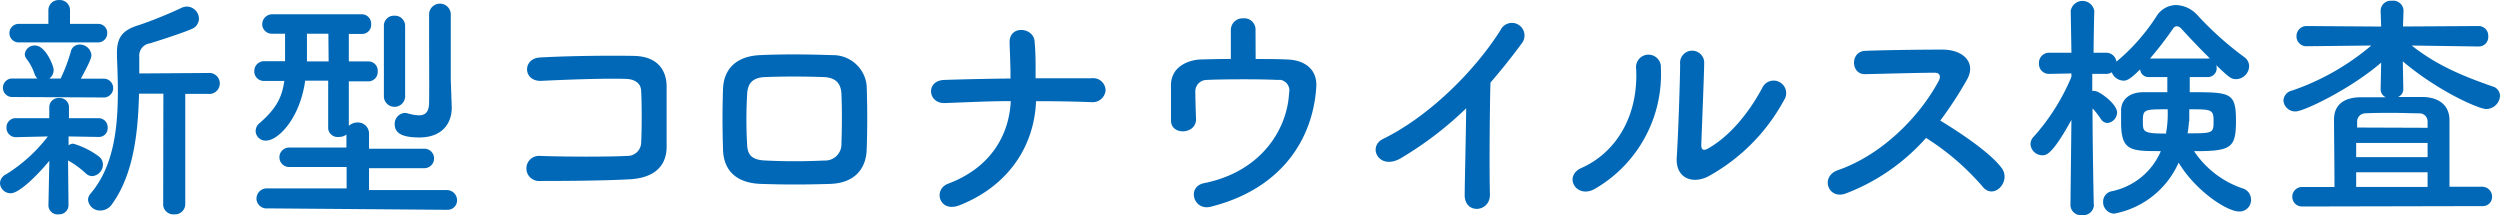
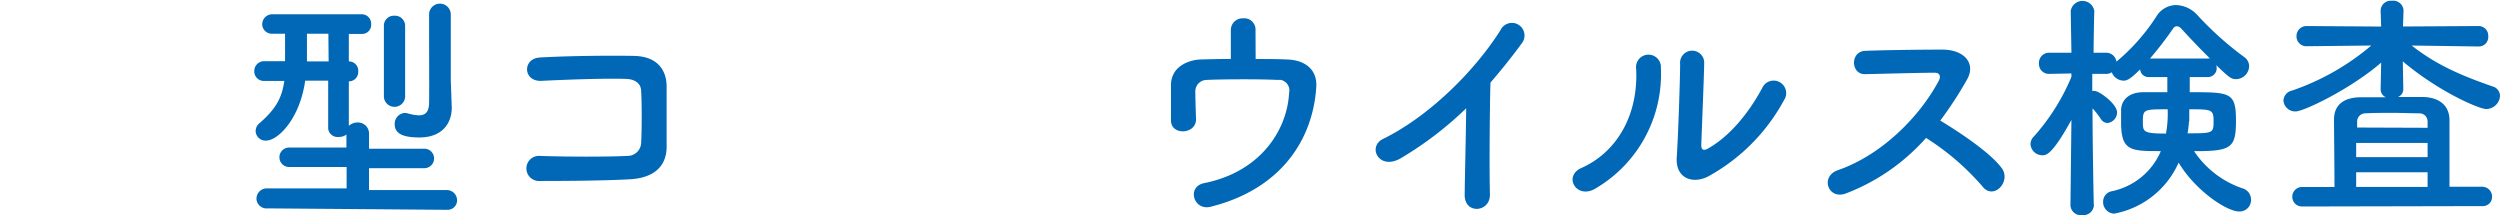
<svg xmlns="http://www.w3.org/2000/svg" id="レイヤー_1" data-name="レイヤー 1" width="385" height="33.14" viewBox="0 0 385 33.14">
  <defs>
    <style>
      .cls-1 {
        fill: #0068b6;
      }
    </style>
  </defs>
  <g id="レイヤー_2" data-name="レイヤー 2">
    <g id="TOP画像">
      <g>
-         <path class="cls-1" d="M7.6,24.75c-1.78,2.18-4.64,5-5.93,5A1.63,1.63,0,0,1,0,28.19a1.56,1.56,0,0,1,.89-1.33A24,24,0,0,0,7.37,21l-4.81.11h0A1.44,1.44,0,0,1,1,19.8v-.16a1.4,1.4,0,0,1,1.34-1.45.54.54,0,0,1,.18,0H7.59V16.56h0A1.42,1.42,0,0,1,9,15.08H9.1a1.42,1.42,0,0,1,1.52,1.31v.17h0v1.63h4.59a1.39,1.39,0,0,1,1.37,1.41v.07a1.34,1.34,0,0,1-1.25,1.41h-.12L10.56,21v1.37a1.36,1.36,0,0,1,.7-.26,12.32,12.32,0,0,1,4,2,1.56,1.56,0,0,1,.59,1.22,1.79,1.79,0,0,1-1.63,1.78,1.45,1.45,0,0,1-1-.41,13.75,13.75,0,0,0-2.74-2l.07,6.93A1.43,1.43,0,0,1,9.09,33H9a1.41,1.41,0,0,1-1.54-1.28.62.62,0,0,1,0-.13ZM2,14.93a1.43,1.43,0,0,1-.24-2.85h4a1.83,1.83,0,0,1-.45-.74A8,8,0,0,0,4.11,9.08a1.18,1.18,0,0,1-.29-.78A1.51,1.51,0,0,1,5.41,7C7,7,8.26,10.11,8.26,10.74a1.6,1.6,0,0,1-.66,1.34H9.34A25.76,25.76,0,0,0,10.89,8a1.38,1.38,0,0,1,1.37-1.15,1.79,1.79,0,0,1,1.82,1.63c0,.52-.56,1.66-1.63,3.63h3.41A1.43,1.43,0,0,1,16.1,15h-.24ZM3,6.52a1.43,1.43,0,0,1-.24-2.85H7.45V1.56A1.56,1.56,0,0,1,9,0h.08a1.57,1.57,0,0,1,1.7,1.44.49.49,0,0,1,0,.12V3.67H15a1.39,1.39,0,0,1,1.51,1.25.92.92,0,0,1,0,.16,1.4,1.4,0,0,1-1.35,1.44,1,1,0,0,1-.17,0Zm22.16,7.89H21.41c-.14,6-.85,12.45-4.15,17a2.16,2.16,0,0,1-1.77,1,1.84,1.84,0,0,1-1.93-1.63,1.45,1.45,0,0,1,.41-1c3.52-4.15,4.18-10,4.18-15.71,0-1.85-.07-3.66-.14-5.4V8.15c0-2.48.92-3.56,3.4-4.3a64.56,64.56,0,0,0,6.41-2.59A2.31,2.31,0,0,1,28.75,1a1.91,1.91,0,0,1,1.89,1.85,1.74,1.74,0,0,1-1.19,1.63c-1.22.56-5.37,1.89-6.37,2.19a1.9,1.9,0,0,0-1.63,2.07V11.3l10.6-.07a1.62,1.62,0,1,1,.36,3.22,2.16,2.16,0,0,1-.36,0H28.53v17A1.58,1.58,0,0,1,26.93,33h-.11a1.57,1.57,0,0,1-1.69-1.43.49.49,0,0,1,0-.12Z" transform="translate(0 0.01)" />
-         <path class="cls-1" d="M41.23,32.08a1.56,1.56,0,0,1-1.73-1.37.66.66,0,0,1,0-.14A1.58,1.58,0,0,1,41.12,29H53.38V25.71H44.53a1.5,1.5,0,0,1,0-3h8.82v-2a1.93,1.93,0,0,1-1.19.37,1.46,1.46,0,0,1-1.62-1.28.49.49,0,0,1,0-.12V12.41H47c-.85,6-4.26,9.23-6,9.23a1.52,1.52,0,0,1-1.63-1.41v-.08A1.59,1.59,0,0,1,40,18.93c2.59-2.26,3.44-4,3.78-6.48h-3a1.48,1.48,0,0,1-1.62-1.34,1.09,1.09,0,0,1,0-.18,1.52,1.52,0,0,1,1.54-1.52h3.2V5.18H42a1.49,1.49,0,0,1-1.62-1.36.49.49,0,0,1,0-.12A1.55,1.55,0,0,1,42,2.19H55.68a1.44,1.44,0,0,1,1.48,1.4v.12a1.41,1.41,0,0,1-1.31,1.51H53.72V9.45h3a1.42,1.42,0,0,1,1.45,1.39V11a1.45,1.45,0,0,1-1.36,1.52H53.72v6.85a2,2,0,0,1,1.33-.52,1.71,1.71,0,0,1,1.78,1.64v2.4h8.52a1.5,1.5,0,0,1,0,3H56.83v3.37H68.76a1.58,1.58,0,0,1,1.63,1.53v.06a1.45,1.45,0,0,1-1.45,1.45h-.18ZM50.57,5.19h-3.3V9.45h3.34ZM59.12,4a1.53,1.53,0,0,1,1.47-1.59h.13a1.57,1.57,0,0,1,1.67,1.47V14.93a1.64,1.64,0,0,1-3.27,0ZM69.57,16.52v.08c0,2.15-1.26,4.56-5,4.56-2.41,0-3.78-.56-3.78-2a1.67,1.67,0,0,1,1.55-1.78h0a2,2,0,0,1,.48.08,7,7,0,0,0,1.7.29c.85,0,1.52-.37,1.56-1.85s0-7.78,0-11.48V2.22a1.67,1.67,0,1,1,3.34,0V12.34Z" transform="translate(0 0.01)" />
+         <path class="cls-1" d="M41.23,32.08a1.56,1.56,0,0,1-1.73-1.37.66.66,0,0,1,0-.14A1.58,1.58,0,0,1,41.12,29H53.38V25.71H44.53a1.5,1.5,0,0,1,0-3h8.82v-2a1.93,1.93,0,0,1-1.19.37,1.46,1.46,0,0,1-1.62-1.28.49.49,0,0,1,0-.12V12.41H47c-.85,6-4.26,9.23-6,9.23a1.52,1.52,0,0,1-1.63-1.41v-.08A1.59,1.59,0,0,1,40,18.93c2.59-2.26,3.44-4,3.78-6.48h-3a1.48,1.48,0,0,1-1.62-1.34,1.09,1.09,0,0,1,0-.18,1.52,1.52,0,0,1,1.54-1.52h3.2V5.18H42a1.49,1.49,0,0,1-1.62-1.36.49.49,0,0,1,0-.12A1.55,1.55,0,0,1,42,2.19H55.68a1.44,1.44,0,0,1,1.48,1.4v.12a1.41,1.41,0,0,1-1.31,1.51H53.72V9.45a1.42,1.42,0,0,1,1.45,1.39V11a1.45,1.45,0,0,1-1.36,1.52H53.72v6.85a2,2,0,0,1,1.33-.52,1.71,1.71,0,0,1,1.78,1.64v2.4h8.52a1.5,1.5,0,0,1,0,3H56.83v3.37H68.76a1.58,1.58,0,0,1,1.63,1.53v.06a1.45,1.45,0,0,1-1.45,1.45h-.18ZM50.57,5.19h-3.3V9.45h3.34ZM59.12,4a1.53,1.53,0,0,1,1.47-1.59h.13a1.57,1.57,0,0,1,1.67,1.47V14.93a1.64,1.64,0,0,1-3.27,0ZM69.57,16.52v.08c0,2.15-1.26,4.56-5,4.56-2.41,0-3.78-.56-3.78-2a1.67,1.67,0,0,1,1.55-1.78h0a2,2,0,0,1,.48.08,7,7,0,0,0,1.7.29c.85,0,1.52-.37,1.56-1.85s0-7.78,0-11.48V2.22a1.67,1.67,0,1,1,3.34,0V12.34Z" transform="translate(0 0.01)" />
        <path class="cls-1" d="M97,27.6c-3.93.22-10,.26-13.86.26A1.93,1.93,0,0,1,82.86,24a1.31,1.31,0,0,1,.28,0c4,.15,10.71.15,13.45,0A2.1,2.1,0,0,0,98.74,22v0c.11-2.23.11-6,0-7.93,0-1.22-.93-1.89-2.34-1.93-3.26-.11-9.11.11-13,.3-2.89.15-3-3.49-.19-3.6C87.29,8.6,94,8.52,97.66,8.6s5,2.26,5,4.74v9.49C102.5,26.34,99.76,27.45,97,27.6Z" transform="translate(0 0.01)" />
-         <path class="cls-1" d="M127.88,28.31c-4.6.14-7.15.11-10.75,0-3.77-.15-5.66-2.08-5.78-5.19-.11-3.67-.11-6.34,0-9.52.12-2.74,1.78-4.93,5.67-5.12,4.15-.18,7.6-.11,11.19,0a5.21,5.21,0,0,1,5.26,4.71c.11,3.37.11,6.67,0,9.85S131.36,28.19,127.88,28.31Zm1.7-13.86c-.07-1.59-.85-2.52-2.74-2.59-3.19-.11-6.11-.11-9,0-2.08.07-2.71,1.11-2.78,2.63a67.83,67.83,0,0,0,0,7.81c.07,1.63.82,2.34,2.85,2.41q4.5.22,9,0a2.51,2.51,0,0,0,2.67-2.34v-.14C129.66,19.78,129.69,16.93,129.58,14.45Z" transform="translate(0 0.01)" />
-         <path class="cls-1" d="M147.77,31.6c-3.11,1.23-4.15-2.44-1.74-3.33,6.44-2.41,9.37-7.37,9.63-12.71-3.41,0-6.82.19-10.15.3-2.63.11-3-3.45-.11-3.56,3.3-.11,6.74-.18,10.22-.22,0-2.15-.11-4.23-.14-5.49-.12-2.77,3.66-2.44,3.85-.25s.15,4,.15,5.7h8.63a1.91,1.91,0,0,1,2.15,1.89,2,2,0,0,1-2.19,1.79H168c-2.74-.11-5.59-.15-8.45-.15C159.29,22.42,155.36,28.6,147.77,31.6Z" transform="translate(0 0.01)" />
        <path class="cls-1" d="M193.37,9.08c1.74,0,3.41,0,4.85.07,2.67.08,4.64,1.48,4.49,4.19-.48,7.89-5.19,15.71-16.27,18.49-2.63.66-3.74-3.08-1-3.64,8.71-1.74,12.78-8.18,13.08-13.89a1.65,1.65,0,0,0-1.26-2,1.94,1.94,0,0,0-.48,0c-3-.15-8.78-.11-11,0a1.76,1.76,0,0,0-1.7,1.82v0c0,.89.07,3.15.11,4.26,0,2.3-3.82,2.52-3.86.19V13.26c-.08-3.26,3.11-4.07,4.55-4.11s3-.08,4.67-.08V4.63a1.8,1.8,0,0,1,1.78-1.82h.14a1.74,1.74,0,0,1,1.88,1.6.66.66,0,0,1,0,.14Z" transform="translate(0 0.01)" />
        <path class="cls-1" d="M215.82,24.3c-3.41,2.08-5.34-1.7-2.82-2.92,6.82-3.34,13.9-10.15,18.08-16.75a1.94,1.94,0,1,1,3.3,2c-1.59,2.18-3.26,4.23-4.85,6.08-.11,3.78-.19,13.49-.08,17.19.08,2.82-3.92,3.15-3.89.11s.19-9,.23-13.34A54,54,0,0,1,215.82,24.3Z" transform="translate(0 0.01)" />
        <path class="cls-1" d="M243.53,25.86c5.48-2.44,8.78-8.15,8.44-15.23a1.92,1.92,0,1,1,3.8-.55,2.11,2.11,0,0,1,0,.26A20.4,20.4,0,0,1,245.6,29.08C242.75,30.68,240.71,27.12,243.53,25.86ZM263,27.19c-2.41,1.19-5,.23-4.78-3s.52-12.15.52-14.34a1.86,1.86,0,0,1,3.7-.39,2.54,2.54,0,0,1,0,.39c0,1.45-.41,11.23-.44,12.49,0,.81.4.89,1.11.48,3.18-1.82,6.11-5.26,8.26-9.26a1.93,1.93,0,1,1,3.54,1.55c-.05.1-.11.2-.17.3A29.26,29.26,0,0,1,263,27.19Z" transform="translate(0 0.01)" />
        <path class="cls-1" d="M284.24,29.79c-2.71,1-4-2.63-1.19-3.6,6.75-2.33,12.6-8.26,15.53-13.78.33-.63.18-1.22-.63-1.22-2.34,0-7.45.15-10.71.22-2.22.08-2.37-3.48,0-3.59,2.7-.11,8.15-.19,11.89-.19,3.34,0,5.23,2.11,3.78,4.63a58.19,58.19,0,0,1-4.11,6.3c3.07,1.85,7.78,5,9.48,7.34,1.49,2.07-1.29,5-3,2.78a38.82,38.82,0,0,0-8.67-7.45A31.43,31.43,0,0,1,284.24,29.79Z" transform="translate(0 0.01)" />
        <path class="cls-1" d="M322.47,31.57a1.65,1.65,0,0,1-1.74,1.56h-.08a1.63,1.63,0,0,1-1.8-1.44.41.41,0,0,1,0-.11h0L319,18.45c-3,5.45-3.89,5.45-4.49,5.45a1.82,1.82,0,0,1-1.81-1.71,1.61,1.61,0,0,1,.52-1.18A32.63,32.63,0,0,0,319,11.82V11.3l-3.41.07h0A1.53,1.53,0,0,1,314,9.9V9.74a1.56,1.56,0,0,1,1.47-1.63H319l-.11-6.44h0a1.84,1.84,0,0,1,3.63,0h0s-.08,3-.11,6.44h1.89a1.59,1.59,0,0,1,1.63,1.37,30.35,30.35,0,0,0,6.18-7,3.59,3.59,0,0,1,3-1.71,4.64,4.64,0,0,1,3.3,1.56,50,50,0,0,0,7.19,6.44,1.74,1.74,0,0,1,.77,1.41,2.06,2.06,0,0,1-2,2c-.78,0-1.07-.26-3.07-2.15a1.85,1.85,0,0,1,.07.41,1.36,1.36,0,0,1-1.3,1.42h-2.85v2.33c6.3,0,7.12,0,7.12,4.45,0,4.18-.78,4.63-6.45,4.63A14.53,14.53,0,0,0,345.36,29a1.8,1.8,0,0,1,1.3,1.74,1.77,1.77,0,0,1-1.72,1.82h-.09c-2,0-6.86-3.34-9.34-7.53a13.58,13.58,0,0,1-9.93,7.86,1.78,1.78,0,0,1-1.7-1.85,1.63,1.63,0,0,1,1.33-1.6,10.5,10.5,0,0,0,7.56-6.18c-4.63,0-6.12,0-6.12-4.41v-2c.08-1.44,1.15-2.63,3.37-2.66h3.75V11.86h-2.85a1.29,1.29,0,0,1-1.34-1.19c-1.55,1.56-2.07,1.74-2.55,1.74a2,2,0,0,1-1.82-1.29,1.61,1.61,0,0,1-1,.25h-2V14a1.15,1.15,0,0,1,.37,0c.71,0,3.45,2,3.45,3.3a1.65,1.65,0,0,1-1.48,1.63,1.21,1.21,0,0,1-1-.59,13.12,13.12,0,0,0-1.3-1.67c0,5.82.19,14.86.19,14.86ZM330,18.71c0,1.56,0,1.85,3.56,1.85a16.74,16.74,0,0,0,.26-3.74C330.17,16.82,330,16.82,330,18.71ZM340,9a1,1,0,0,1,.34,0c-1.63-1.6-3.23-3.3-4.45-4.63a1,1,0,0,0-.67-.34.7.7,0,0,0-.55.34A55.33,55.33,0,0,1,331.1,9Zm-2.89,9.63a17.37,17.37,0,0,1-.22,1.89c4,0,4,0,4-2,0-1.7-.45-1.7-3.74-1.7,0,.93,0,1.63,0,1.85Z" transform="translate(0 0.01)" />
        <path class="cls-1" d="M354.51,31.79a1.5,1.5,0,0,1,0-3h5c0-3.22-.07-8.55-.07-10.41,0-2.22,1.48-3.33,3.92-3.41h4.08a1.31,1.31,0,0,1-.82-1.26l.08-4.08c-4.71,4.08-11.93,7.52-13.16,7.52a1.81,1.81,0,0,1-1.89-1.7A1.66,1.66,0,0,1,353,13.93,37.7,37.7,0,0,0,365.18,7l-9.93.11h0a1.52,1.52,0,0,1-1.59-1.43V5.55A1.54,1.54,0,0,1,355.21,4h0l11.49.08-.08-2.37A1.56,1.56,0,0,1,368.17.1h.23a1.59,1.59,0,0,1,1.74,1.42.34.34,0,0,1,0,.1v.08l-.08,2.37L381.67,4a1.48,1.48,0,0,1,1.52,1.44.75.75,0,0,1,0,.15,1.46,1.46,0,0,1-1.36,1.56h-.13L371.4,7c4,3.15,8,4.74,12.45,6.3A1.52,1.52,0,0,1,385,14.78a2.15,2.15,0,0,1-2.15,2c-1,0-7.19-2.59-12.82-7.34l.08,4.23a1.31,1.31,0,0,1-.82,1.26h3.93c2.44.08,3.92,1.3,4,3.41V28.75h5a1.52,1.52,0,0,1,1.56,1.48v.08a1.41,1.41,0,0,1-1.4,1.42h-.16ZM373.85,22h-11v2.19h11Zm0,4.52h-11v2.26h11Zm0-6.85v-1a1.25,1.25,0,0,0-1.27-1.23h-.07c-1.15,0-2.63-.07-4.07-.07s-2.93,0-4.08.07A1.28,1.28,0,0,0,363,18.63v1Z" transform="translate(0 0.01)" />
      </g>
    </g>
  </g>
</svg>